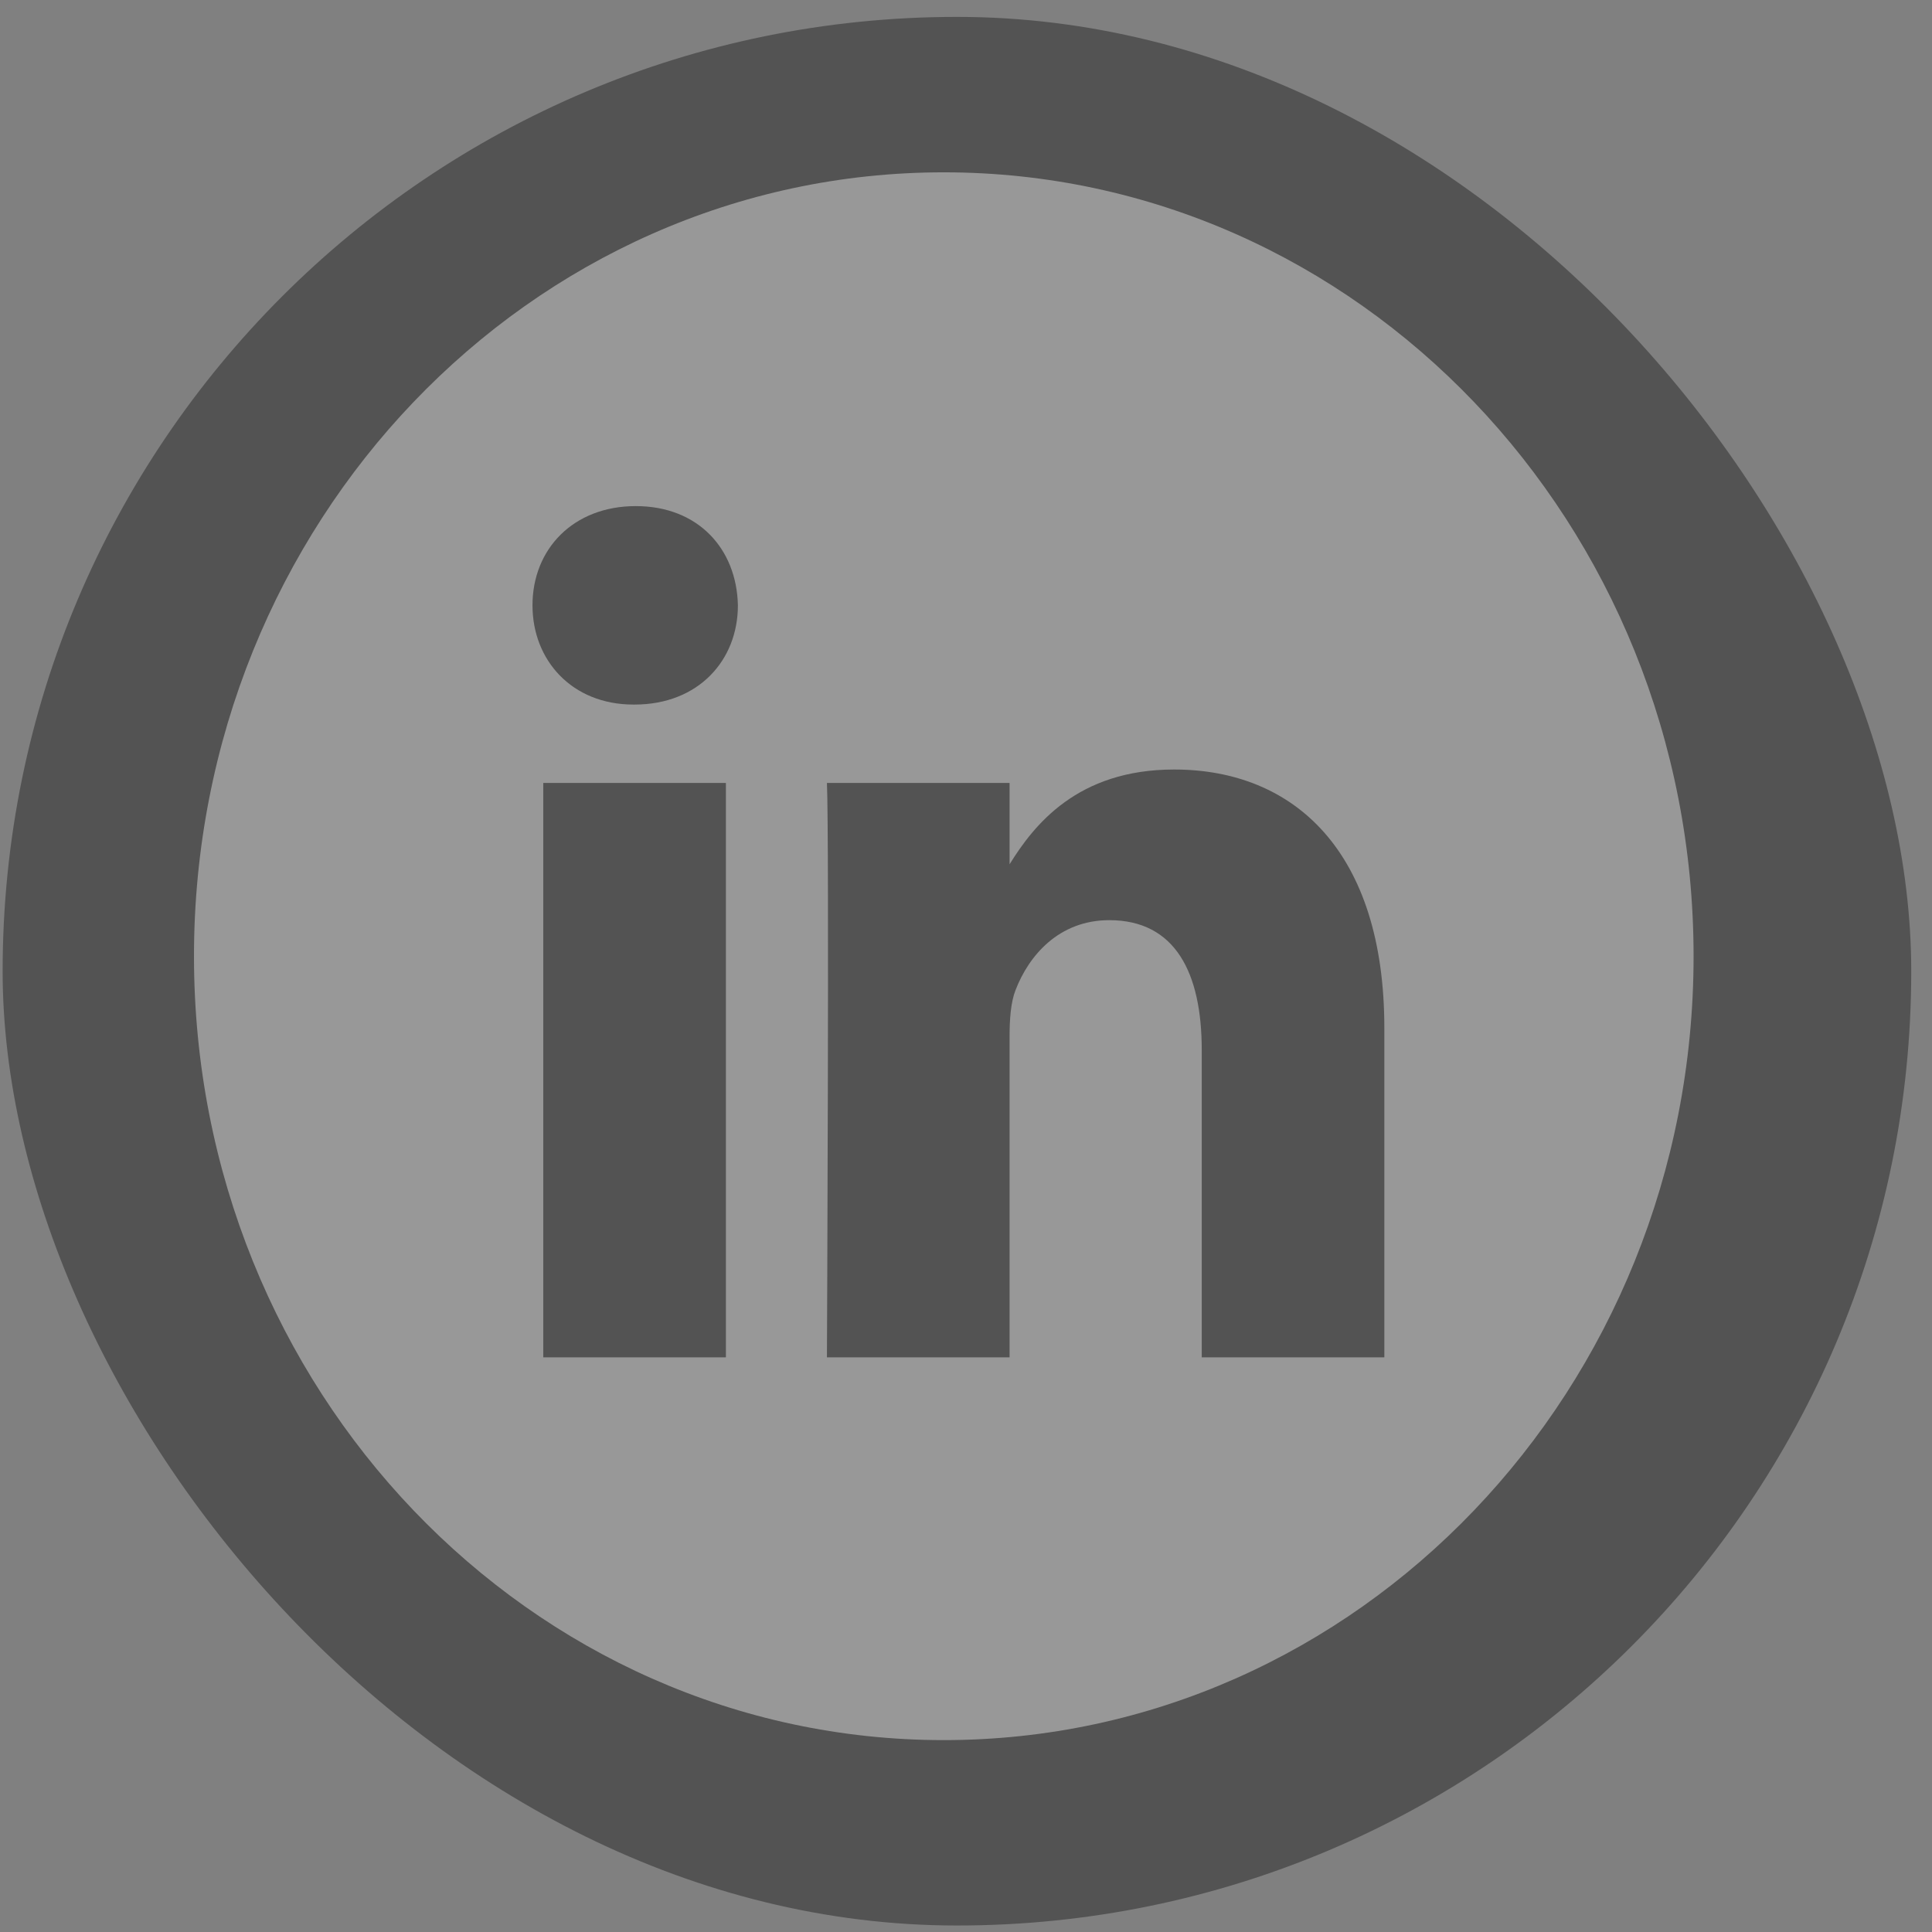
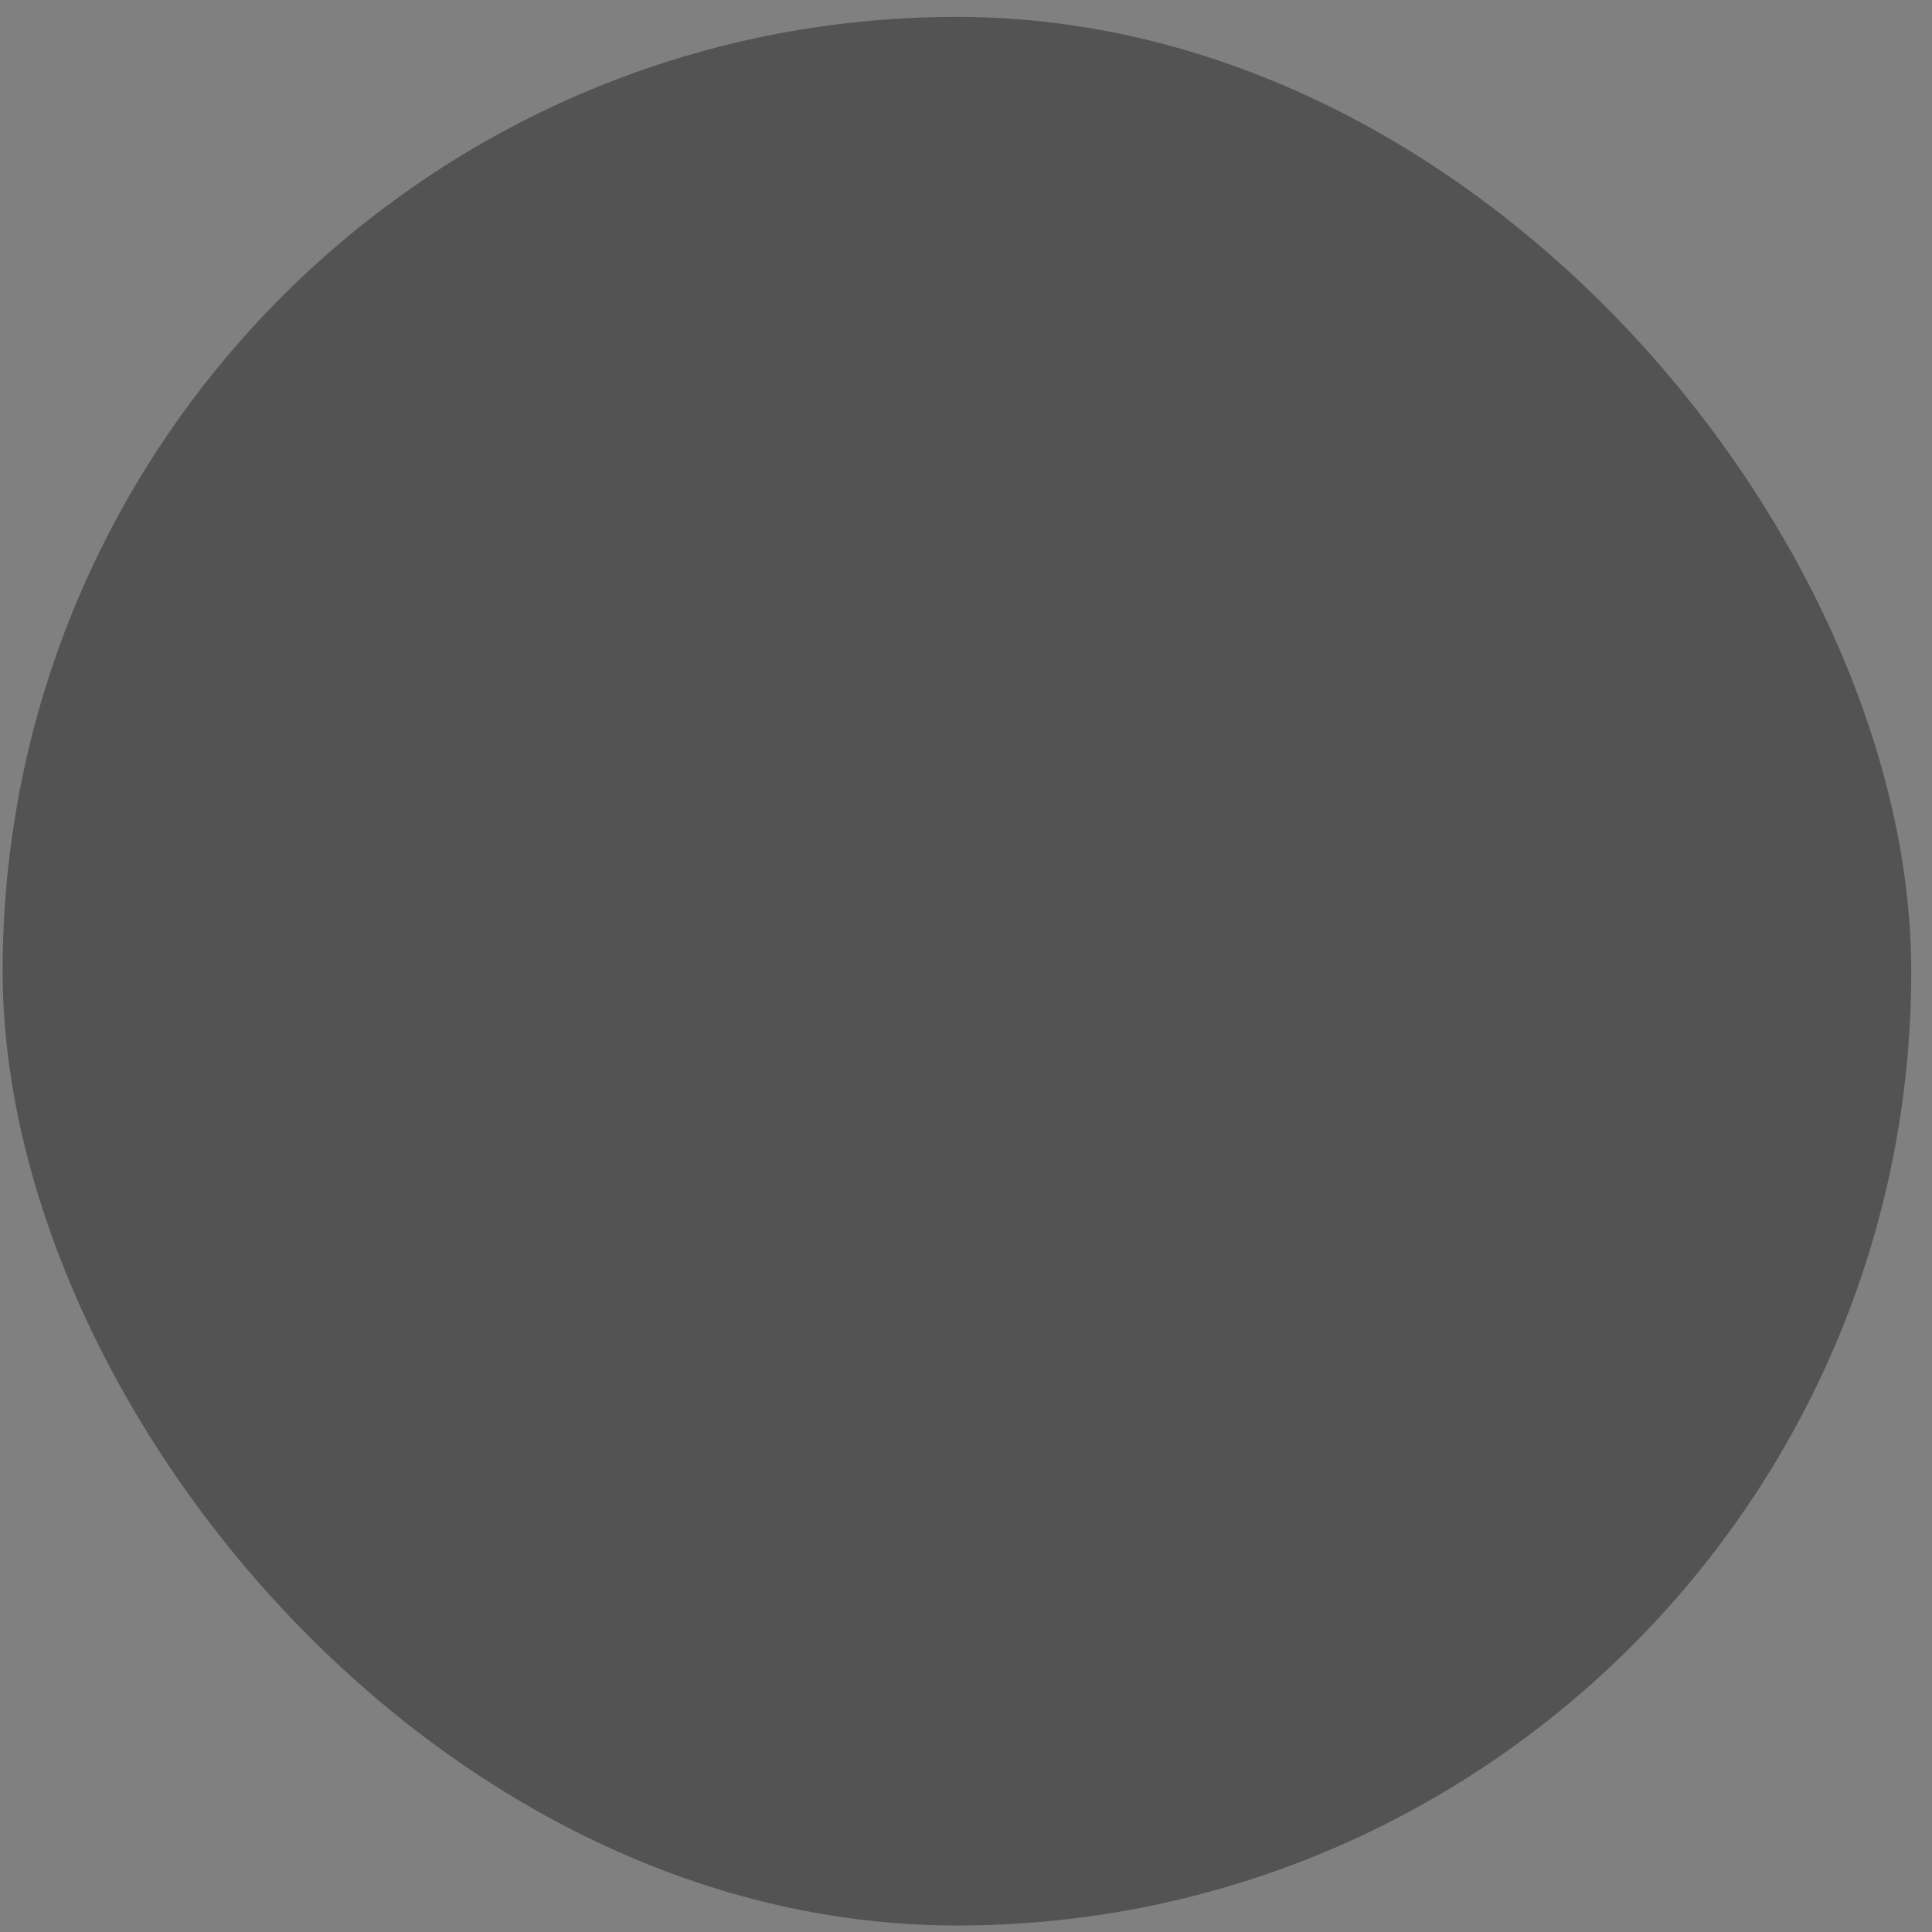
<svg xmlns="http://www.w3.org/2000/svg" width="47" height="47" viewBox="0 0 47 47" fill="none">
  <rect x="0" y="0" width="47" height="47" fill="#808080" stroke="none" />
  <rect x="0.064" y="0.411" width="46.431" height="46.431" rx="23.215" fill="black" fill-opacity="0.35" />
-   <path opacity="0.4" d="M22.959 4.192C12.887 4.192 4.719 12.731 4.719 23.262C4.719 33.792 12.887 42.332 22.959 42.332C33.032 42.332 41.2 33.792 41.2 23.262C41.2 12.731 33.032 4.192 22.959 4.192ZM17.659 33.02H13.216V19.047H17.659V33.02ZM15.438 17.14H15.409C13.918 17.14 12.954 16.067 12.954 14.726C12.954 13.355 13.948 12.312 15.467 12.312C16.987 12.312 17.922 13.355 17.951 14.726C17.951 16.067 16.987 17.14 15.438 17.14ZM33.677 33.02H29.235V25.545C29.235 23.666 28.592 22.385 26.985 22.385C25.758 22.385 25.027 23.25 24.706 24.084C24.588 24.382 24.56 24.8 24.56 25.217V33.02H20.117C20.117 33.02 20.176 20.358 20.117 19.047H24.56V21.026C25.15 20.074 26.206 18.72 28.563 18.72C31.486 18.72 33.677 20.716 33.677 25.008V33.02Z" fill="white" />
</svg>